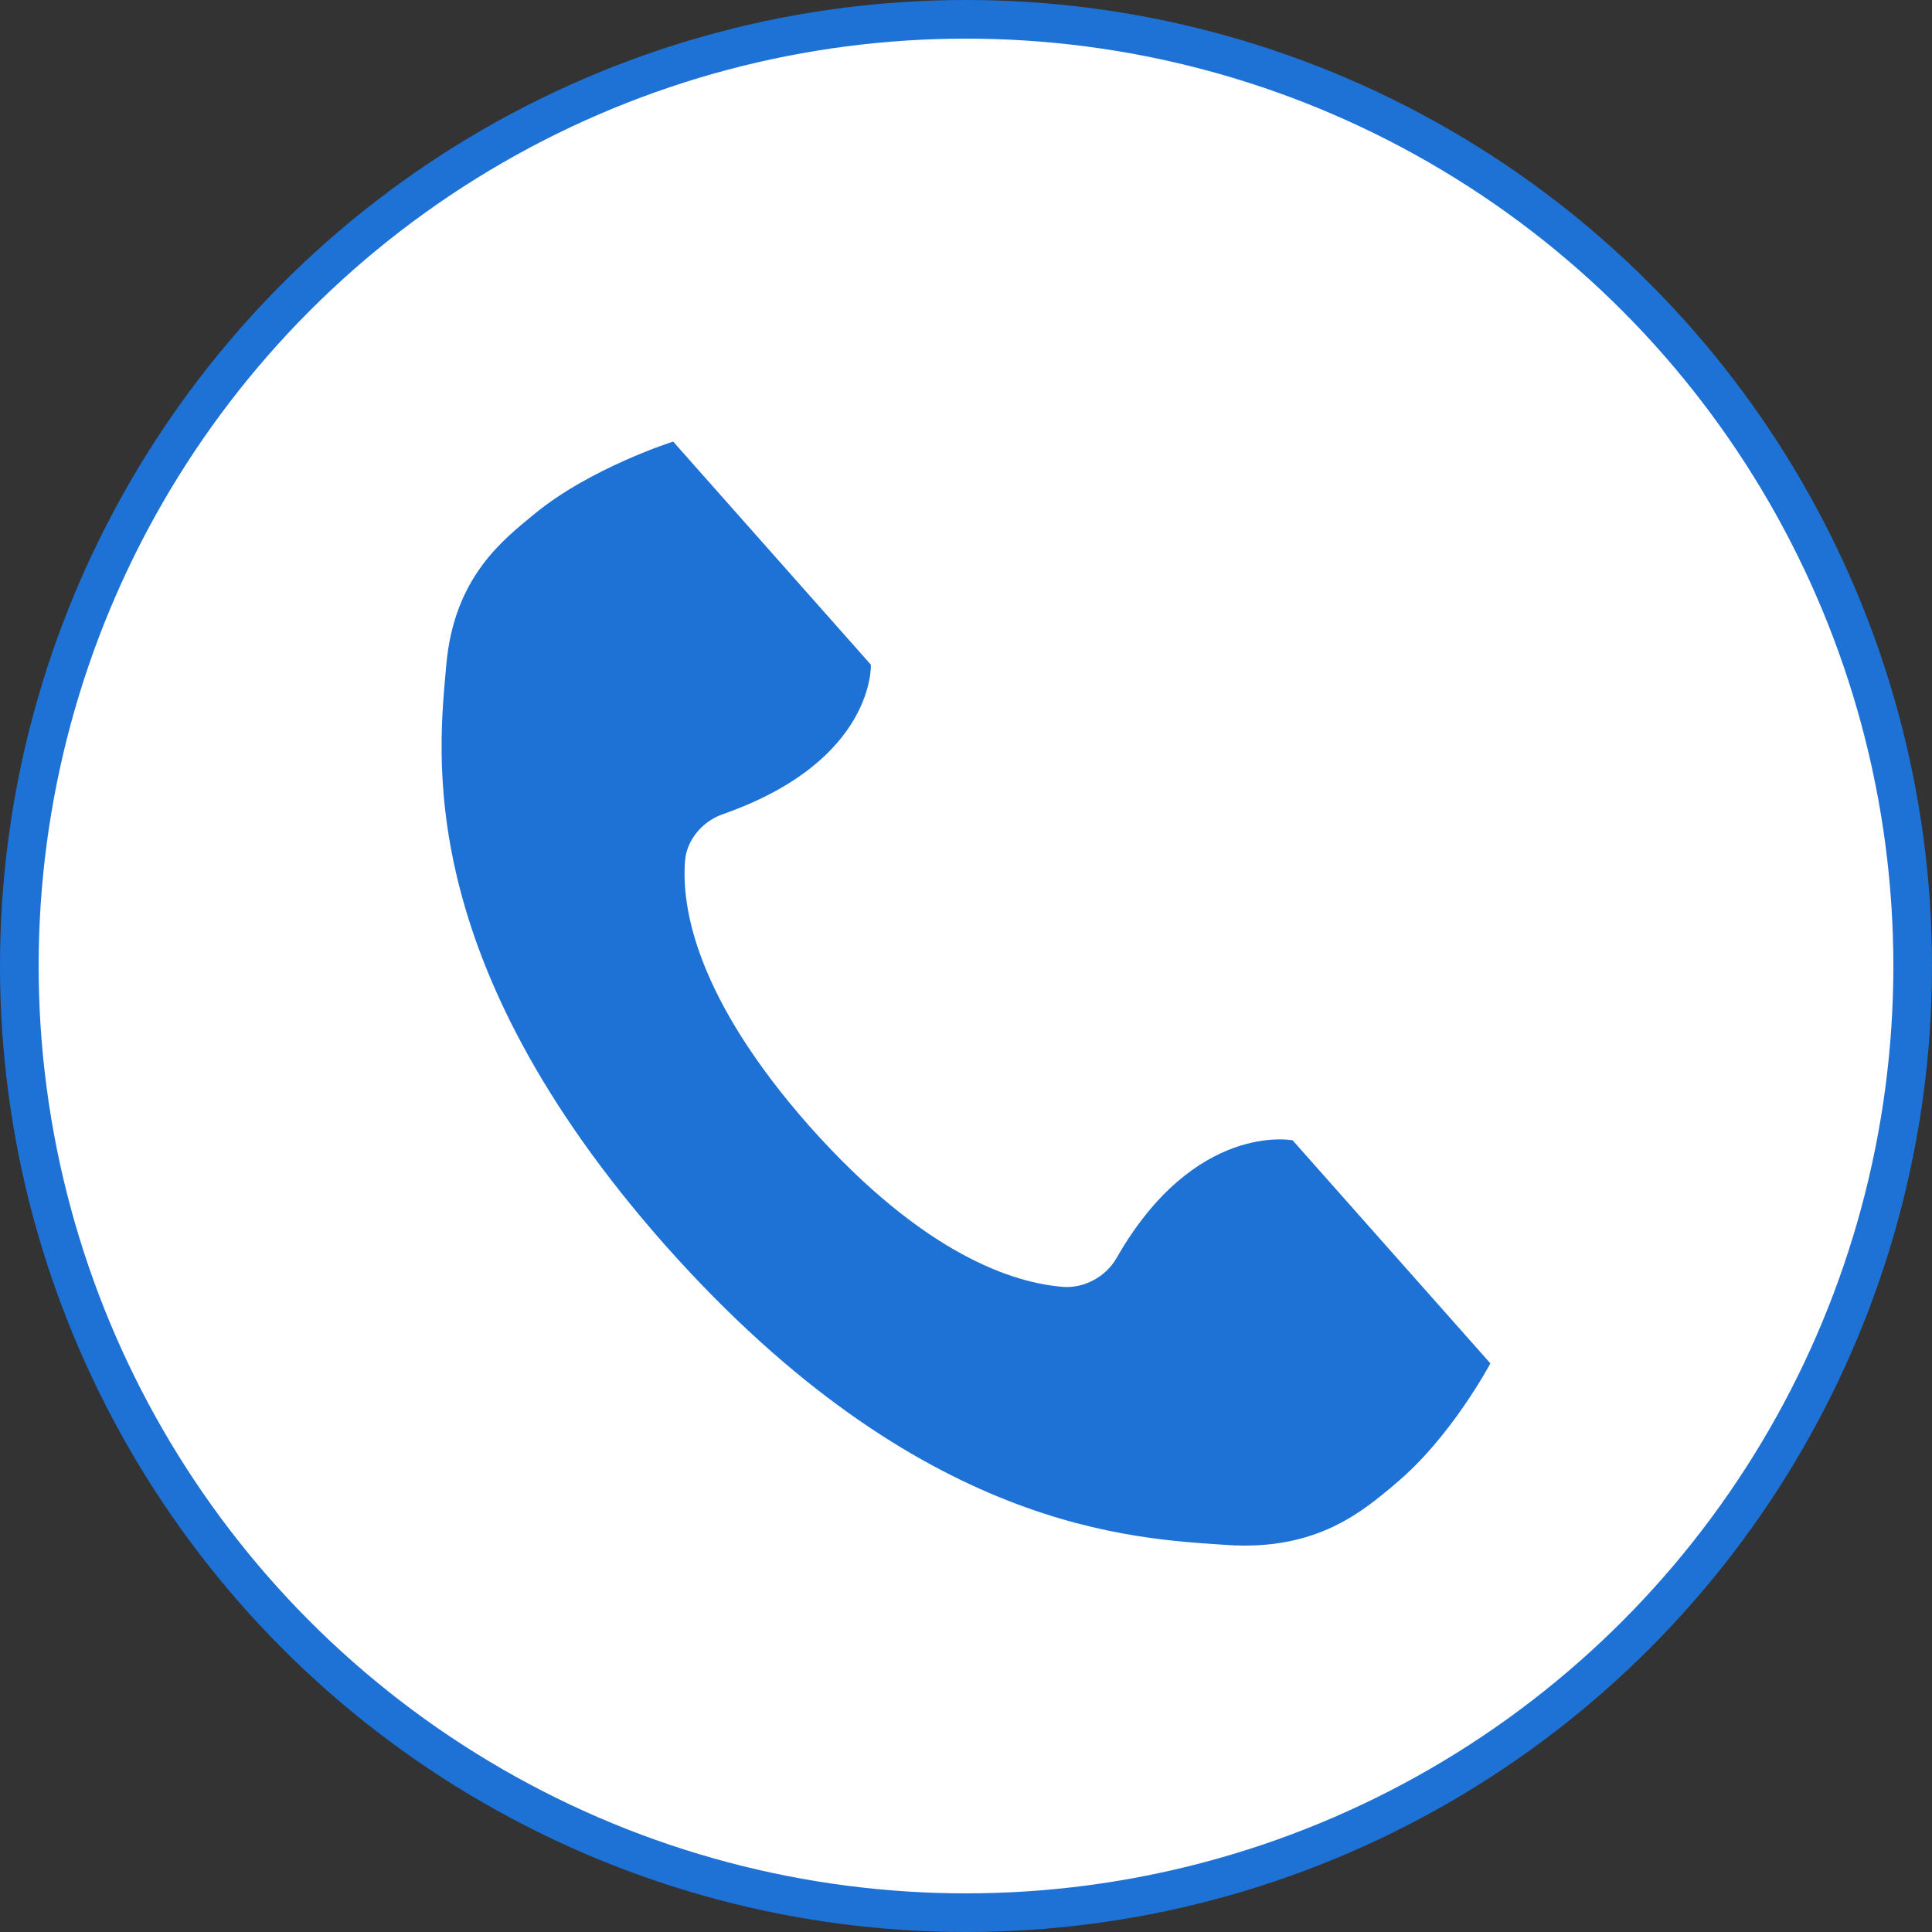
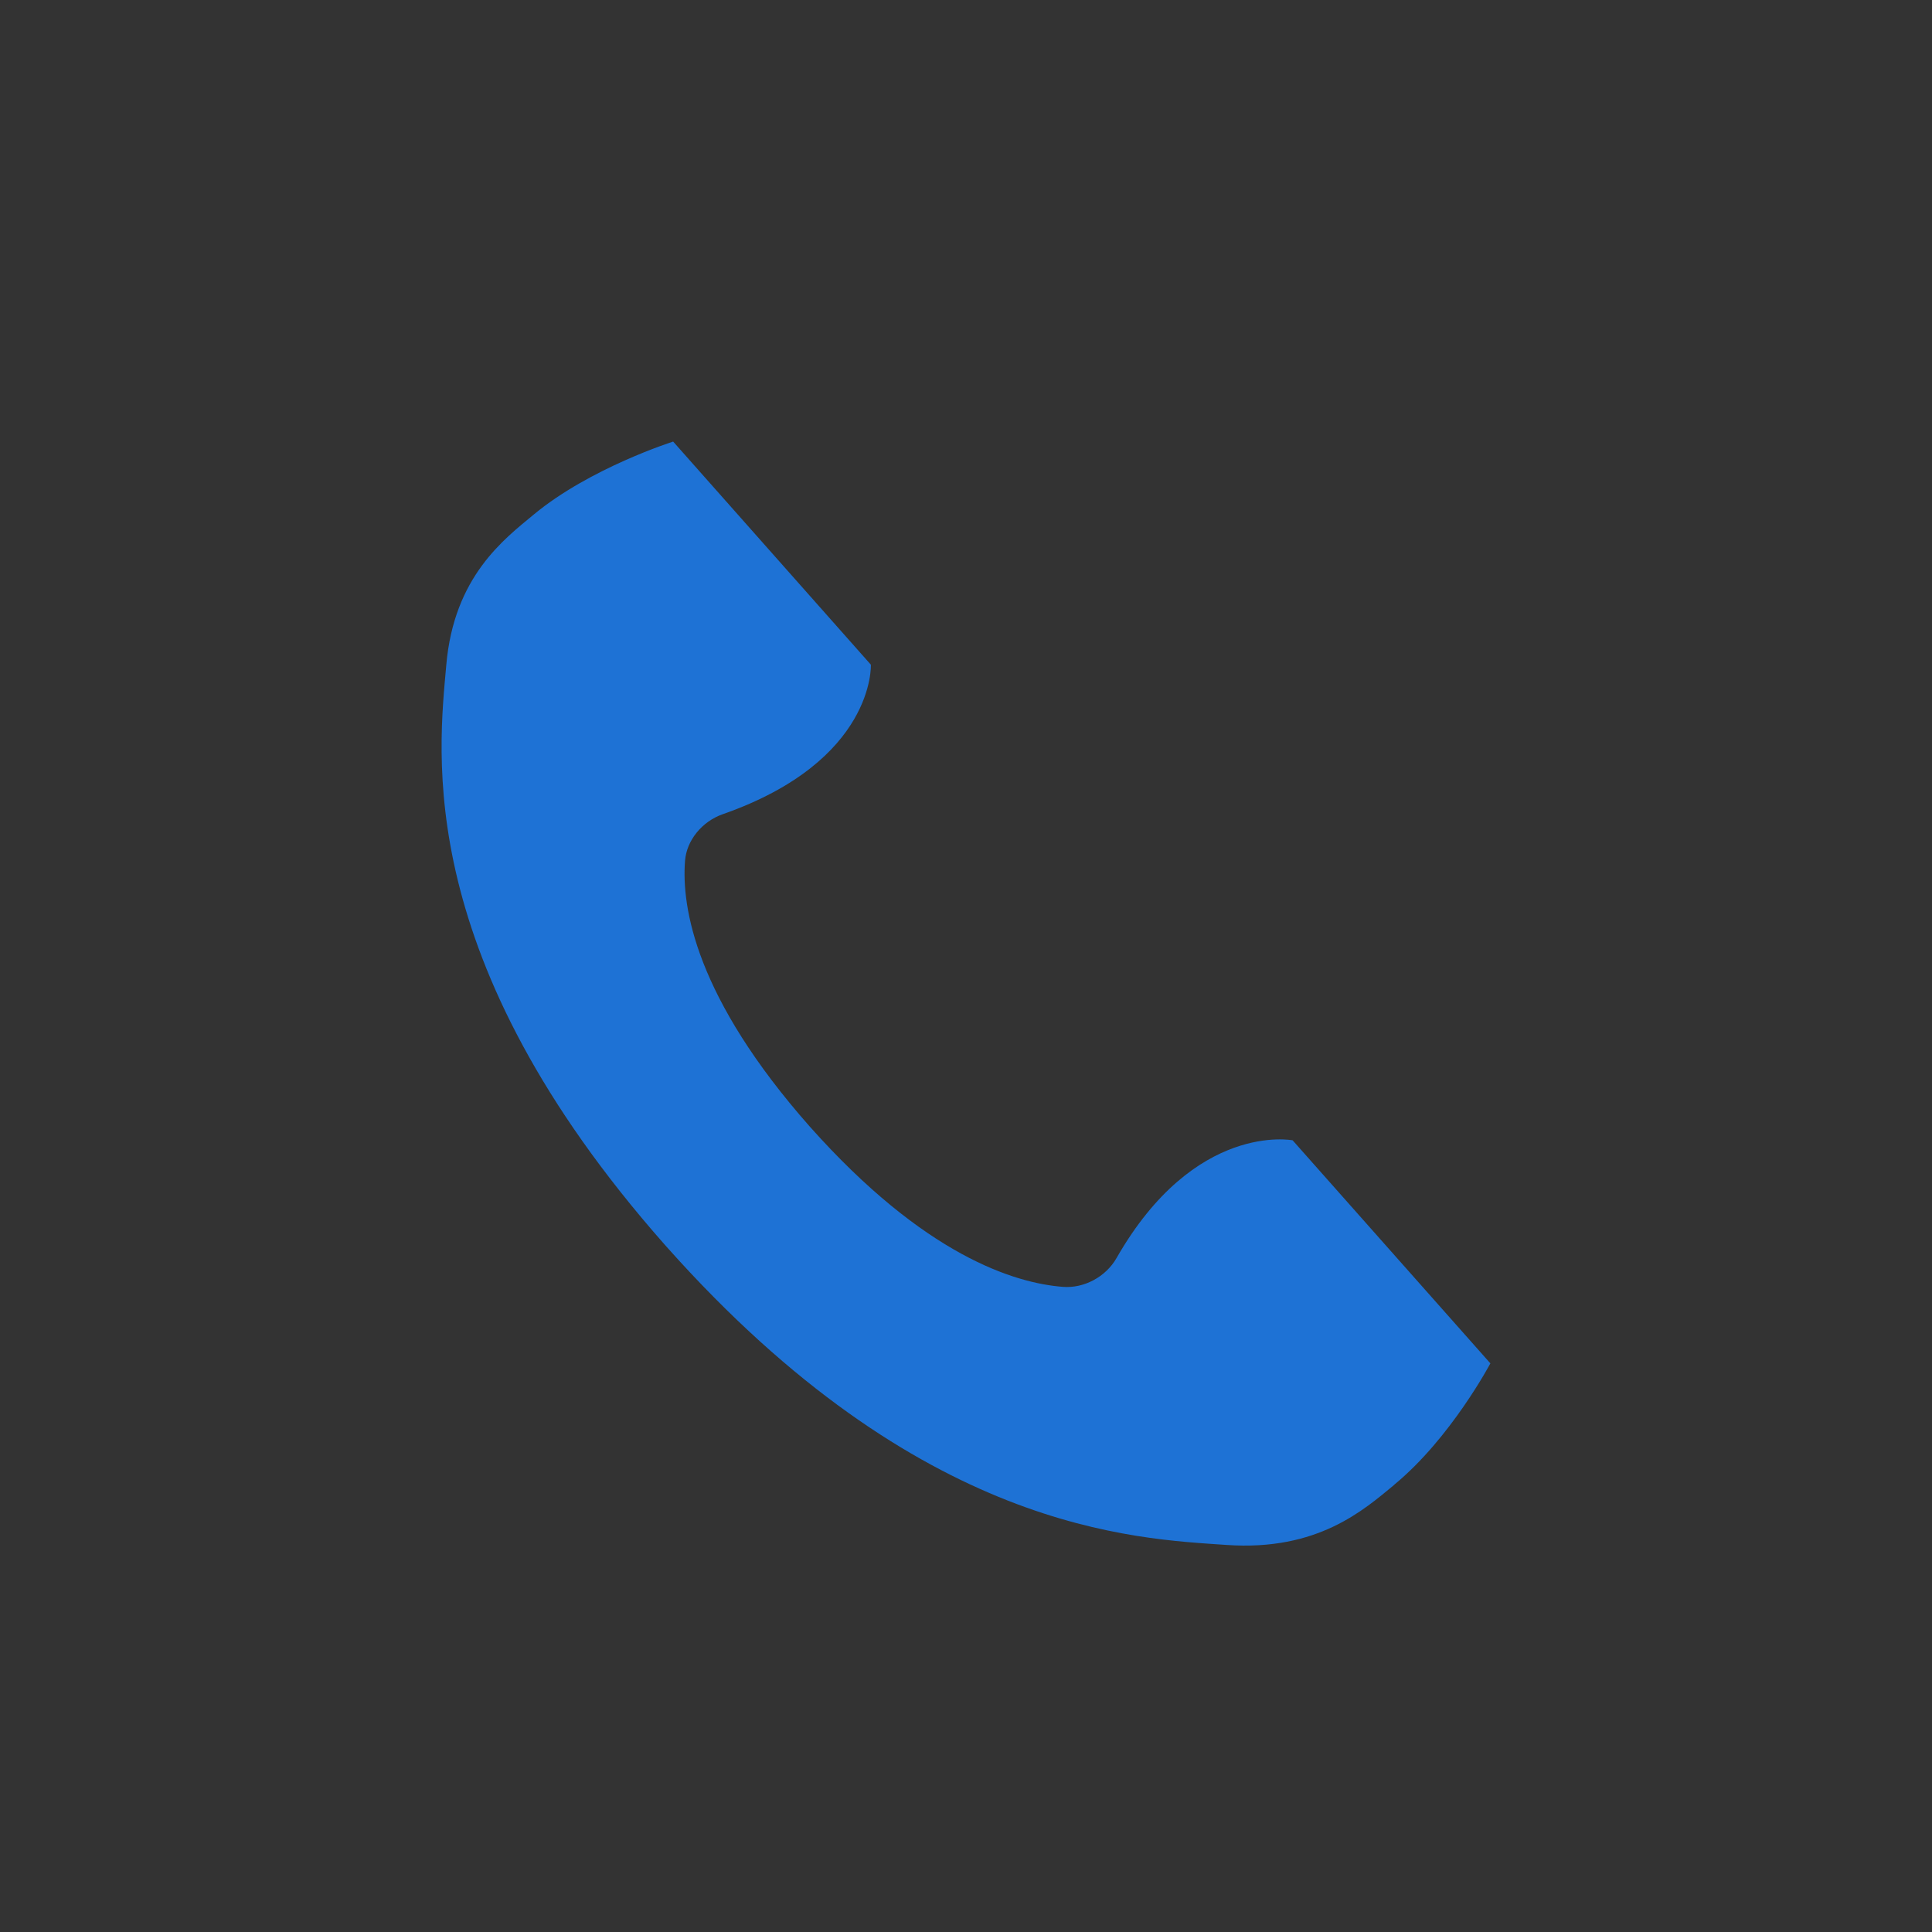
<svg xmlns="http://www.w3.org/2000/svg" width="50" height="50" viewBox="0 0 50 50" fill="none">
  <rect x="0" y="0" width="50" height="50" fill="#333333" stroke="none" />
  <g id="Group 20">
-     <circle id="Ellipse 11" cx="25" cy="25" r="24.5" fill="white" stroke="#1e72d5" />
    <path id="Vector" d="M36.085 38.422C37.543 37.224 38.571 35.284 38.571 35.284L33.453 29.511C33.453 29.511 30.923 29.015 28.896 32.558C28.618 33.046 28.054 33.346 27.51 33.304C26.253 33.207 23.924 32.489 20.959 29.158C18.007 25.817 17.633 23.485 17.729 22.273C17.771 21.749 18.166 21.259 18.709 21.07C22.653 19.688 22.538 17.202 22.538 17.202L17.421 11.428C17.421 11.428 15.274 12.108 13.821 13.31C13.039 13.957 11.749 14.925 11.55 17.208C11.351 19.485 10.659 24.8 17.202 32.211C17.202 32.211 17.218 32.229 17.227 32.239C17.235 32.249 17.244 32.258 17.252 32.267C23.826 39.652 29.377 39.818 31.742 39.983C34.111 40.148 35.303 39.069 36.087 38.424L36.085 38.422Z" fill="#1e72d5" />
  </g>
</svg>